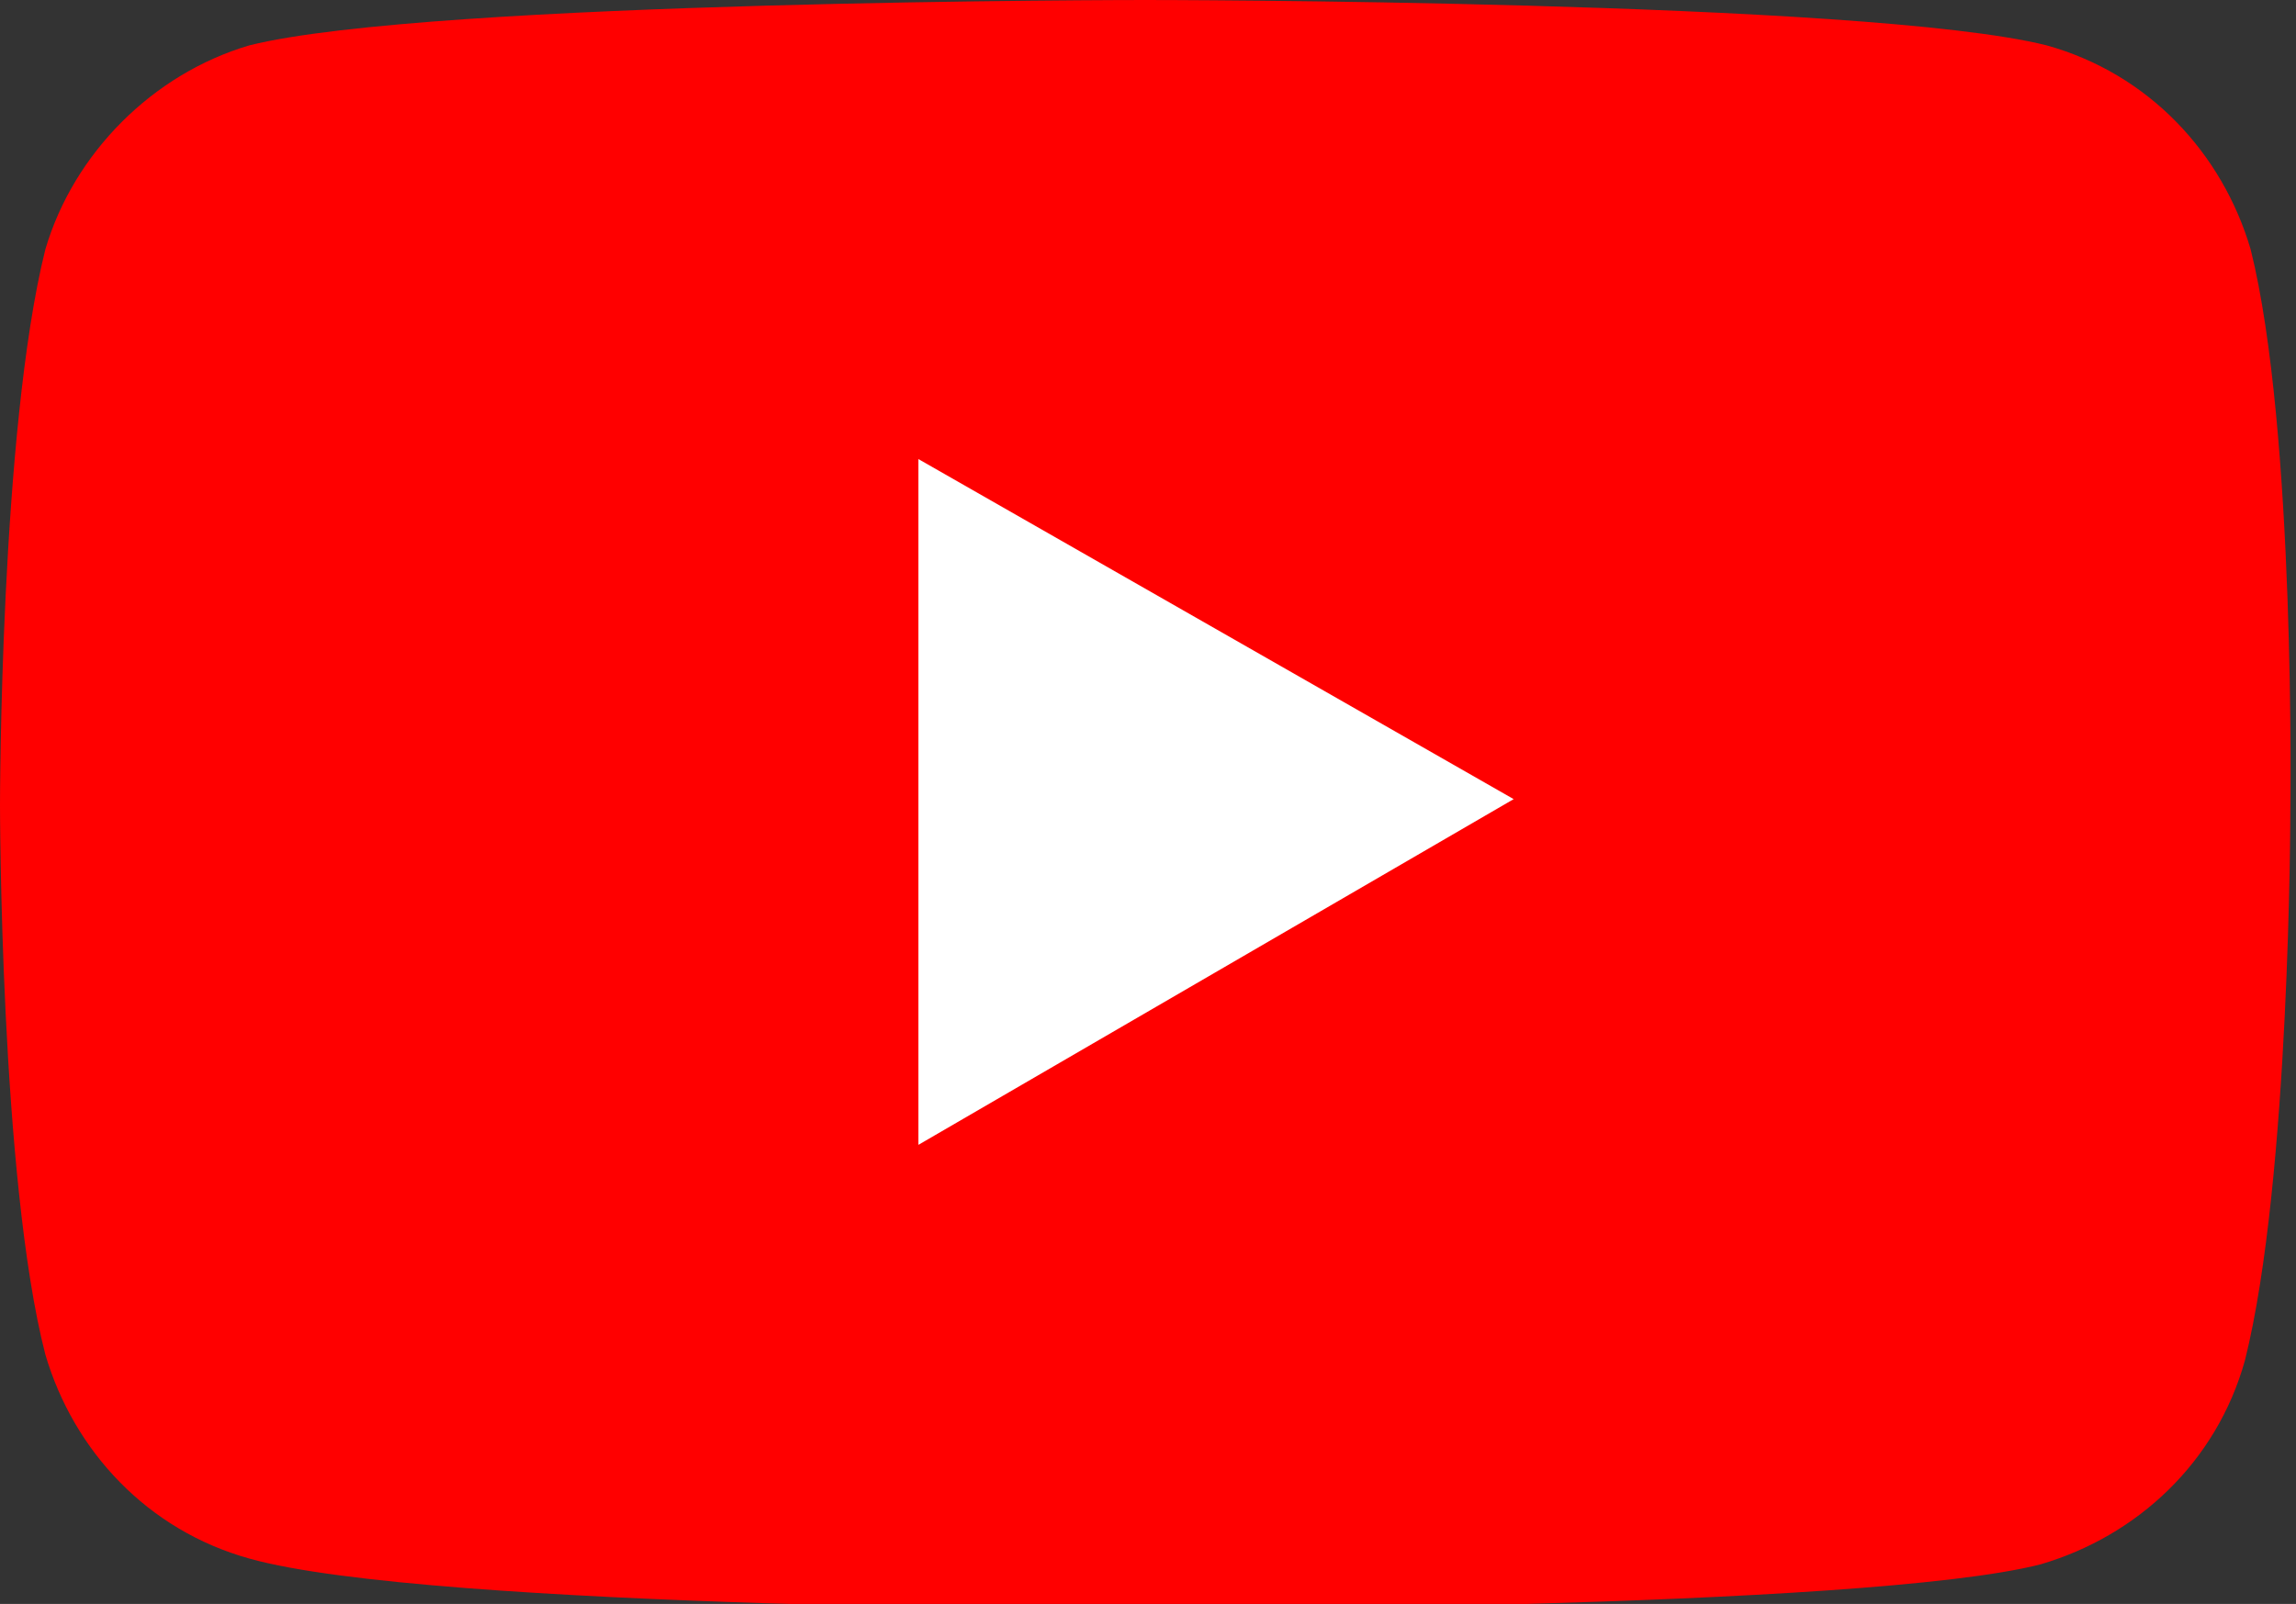
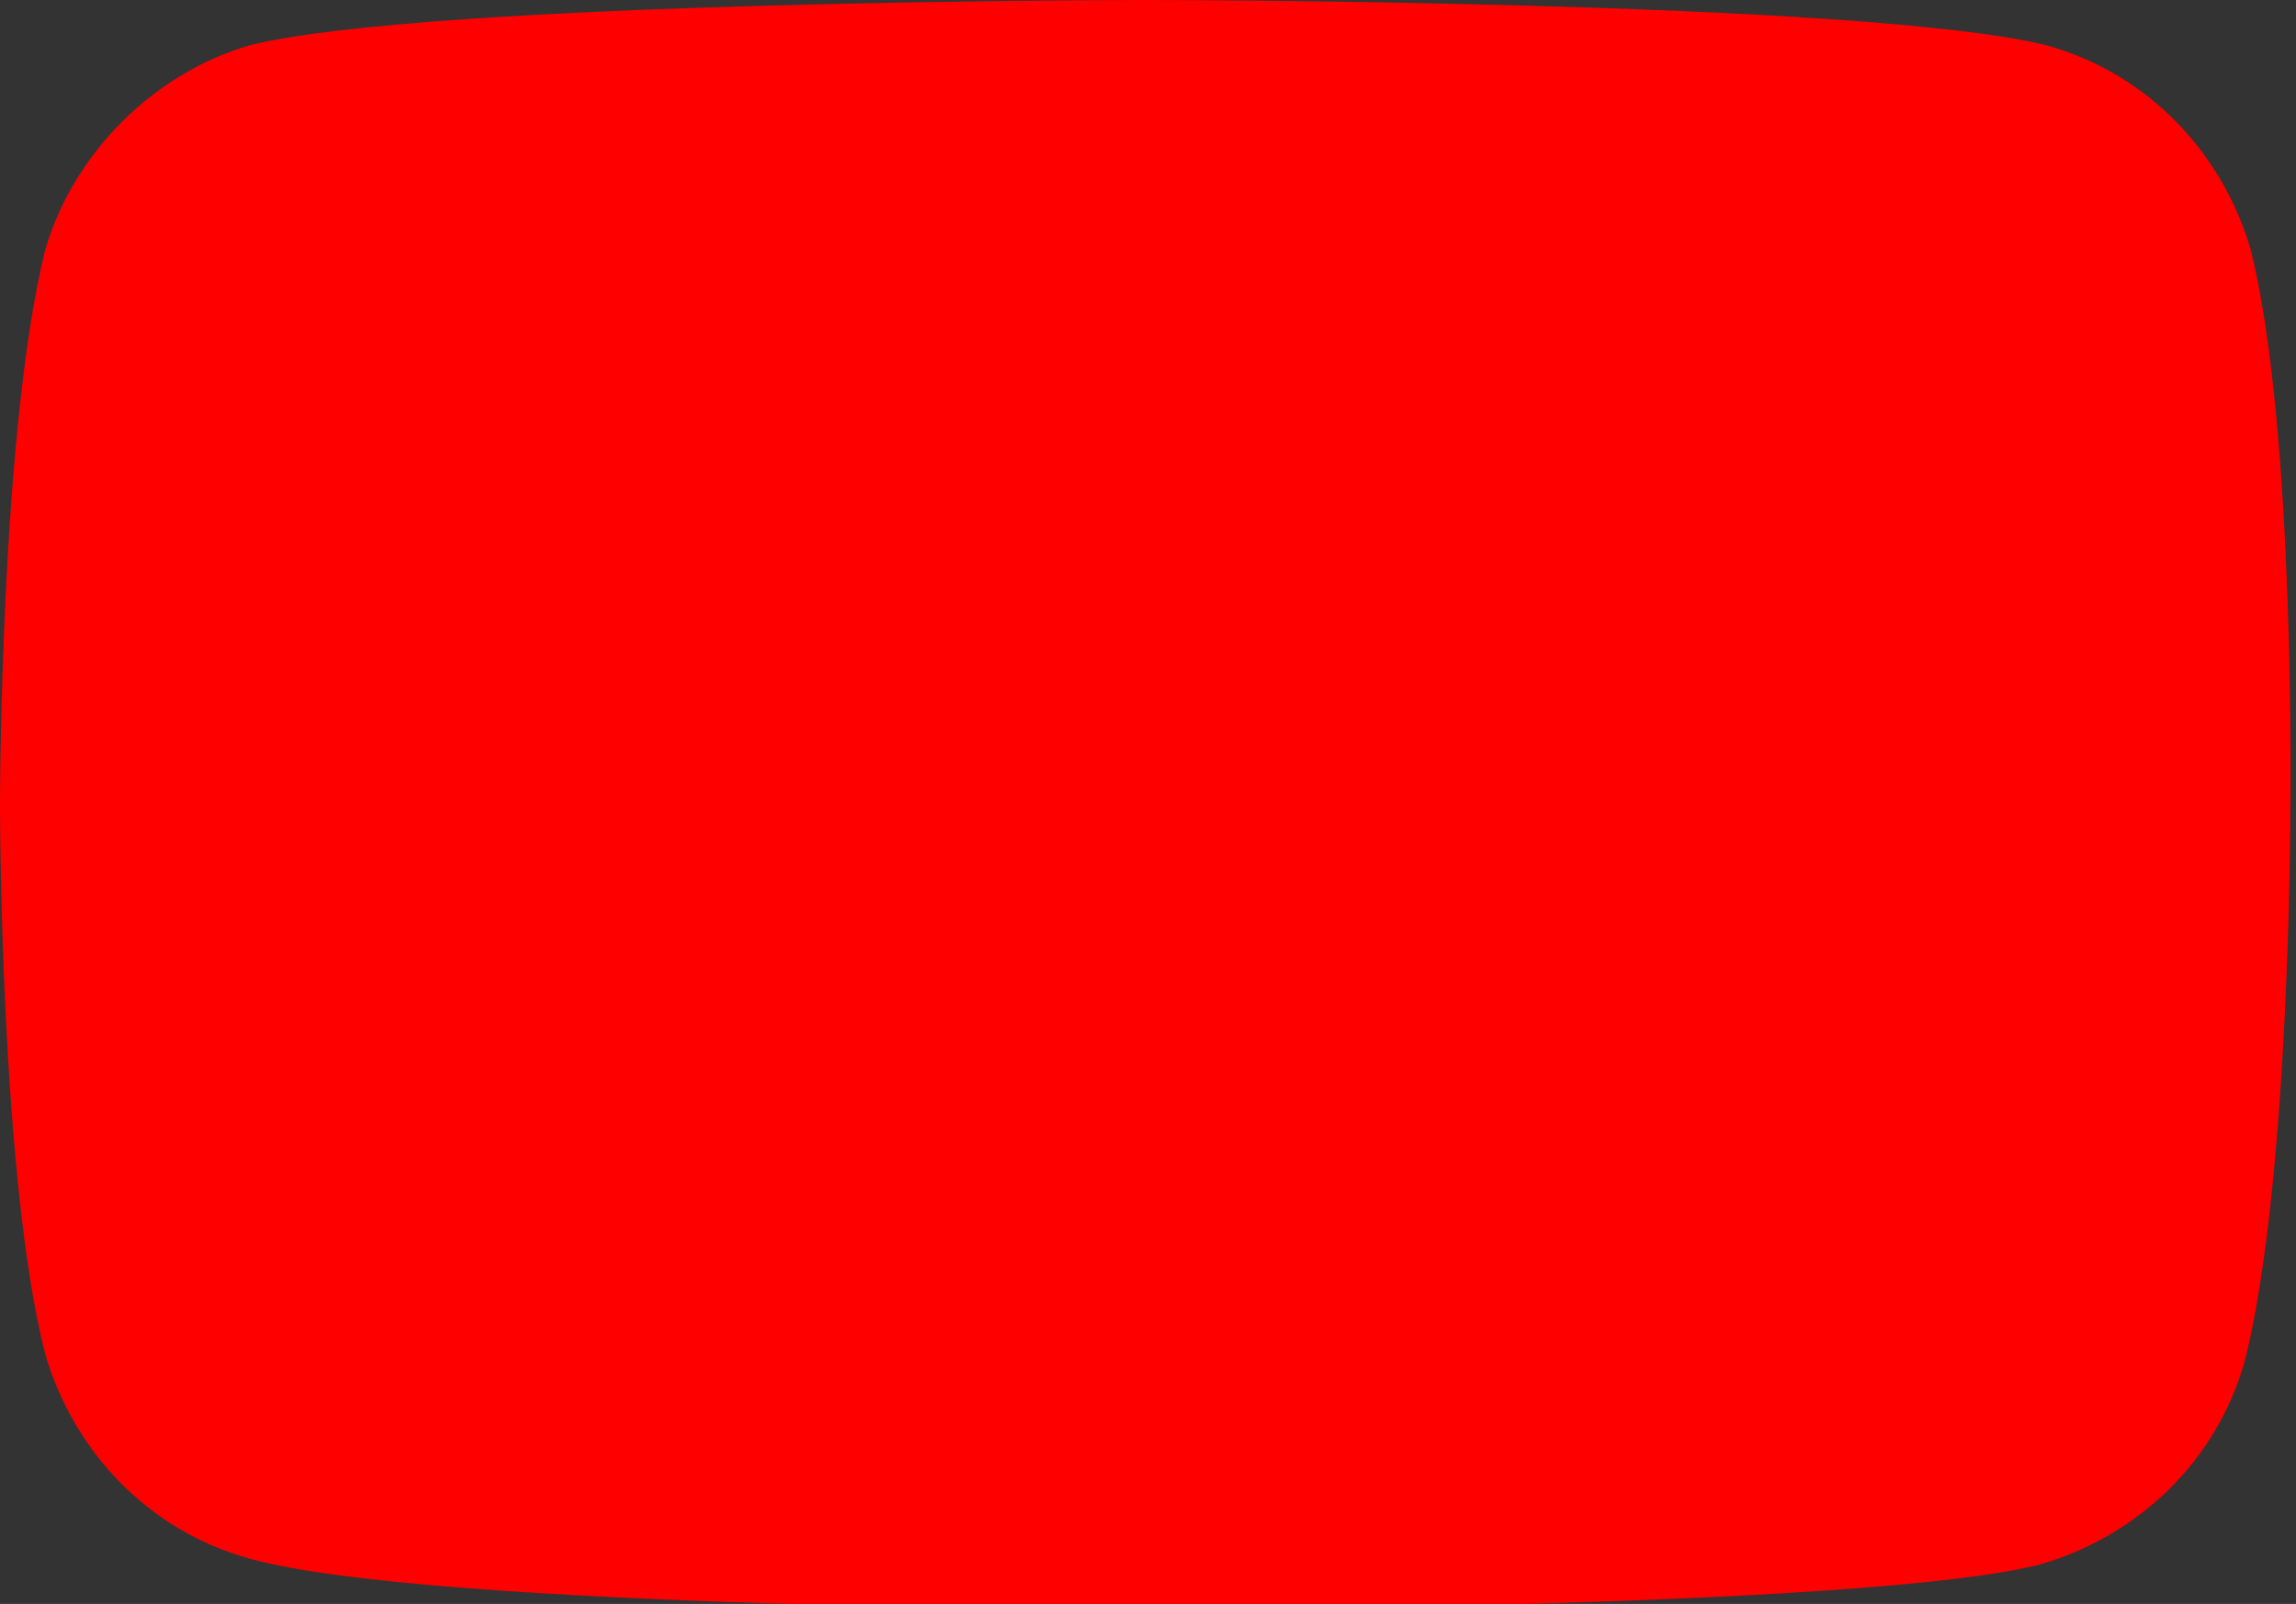
<svg xmlns="http://www.w3.org/2000/svg" viewBox="0 0 40.5 28.3">
  <rect x="0" y="0" width="40.5" height="28.3" fill="#333333" stroke="none" />
  <path d="M39.7 4.4c-.5-1.7-1.8-3.1-3.6-3.6C32.9 0 20.2 0 20.2 0S7.6 0 4.4.8C2.7 1.3 1.3 2.7.8 4.4 0 7.6 0 14.2 0 14.2s0 6.6.8 9.7c.5 1.7 1.8 3.1 3.6 3.6 3.2.9 15.8.9 15.8.9s12.7 0 15.8-.8c1.7-.5 3.1-1.8 3.6-3.6.8-3.2.8-9.7.8-9.7s.1-6.7-.7-9.9z" fill="red" />
-   <path d="M16.2 20.2l10.5-6.1-10.5-6v12.1z" fill="#fff" />
</svg>